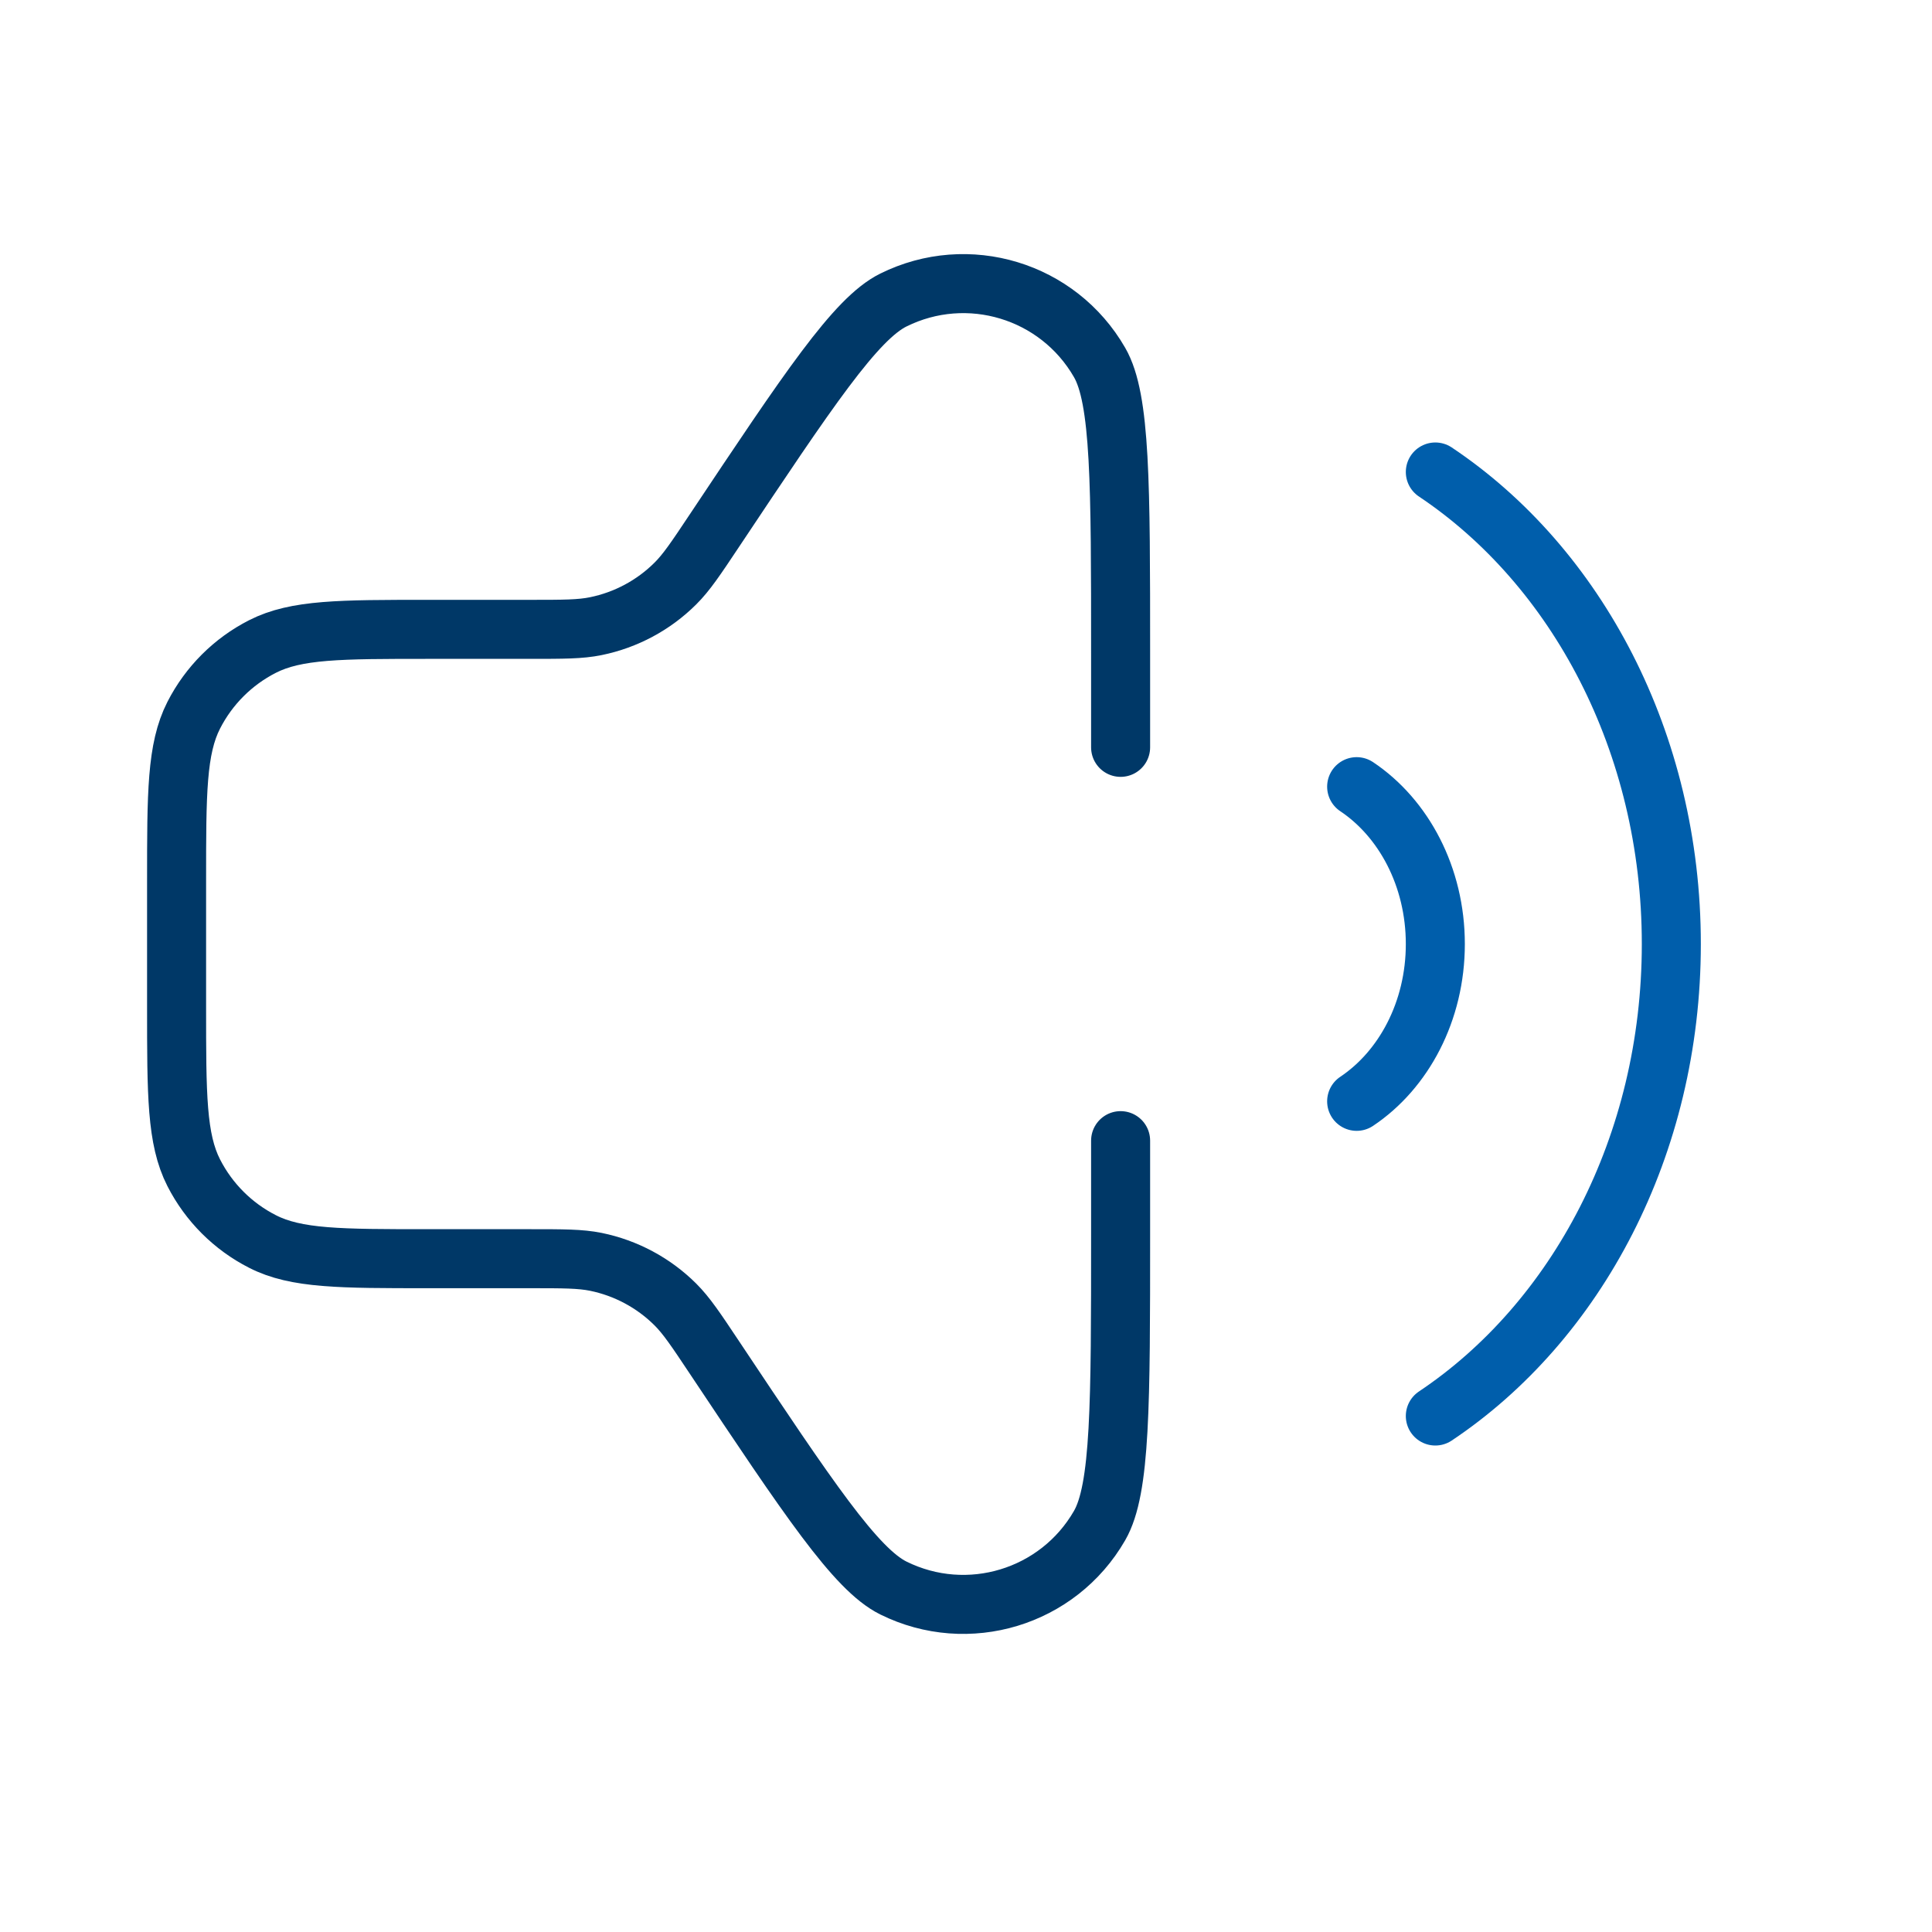
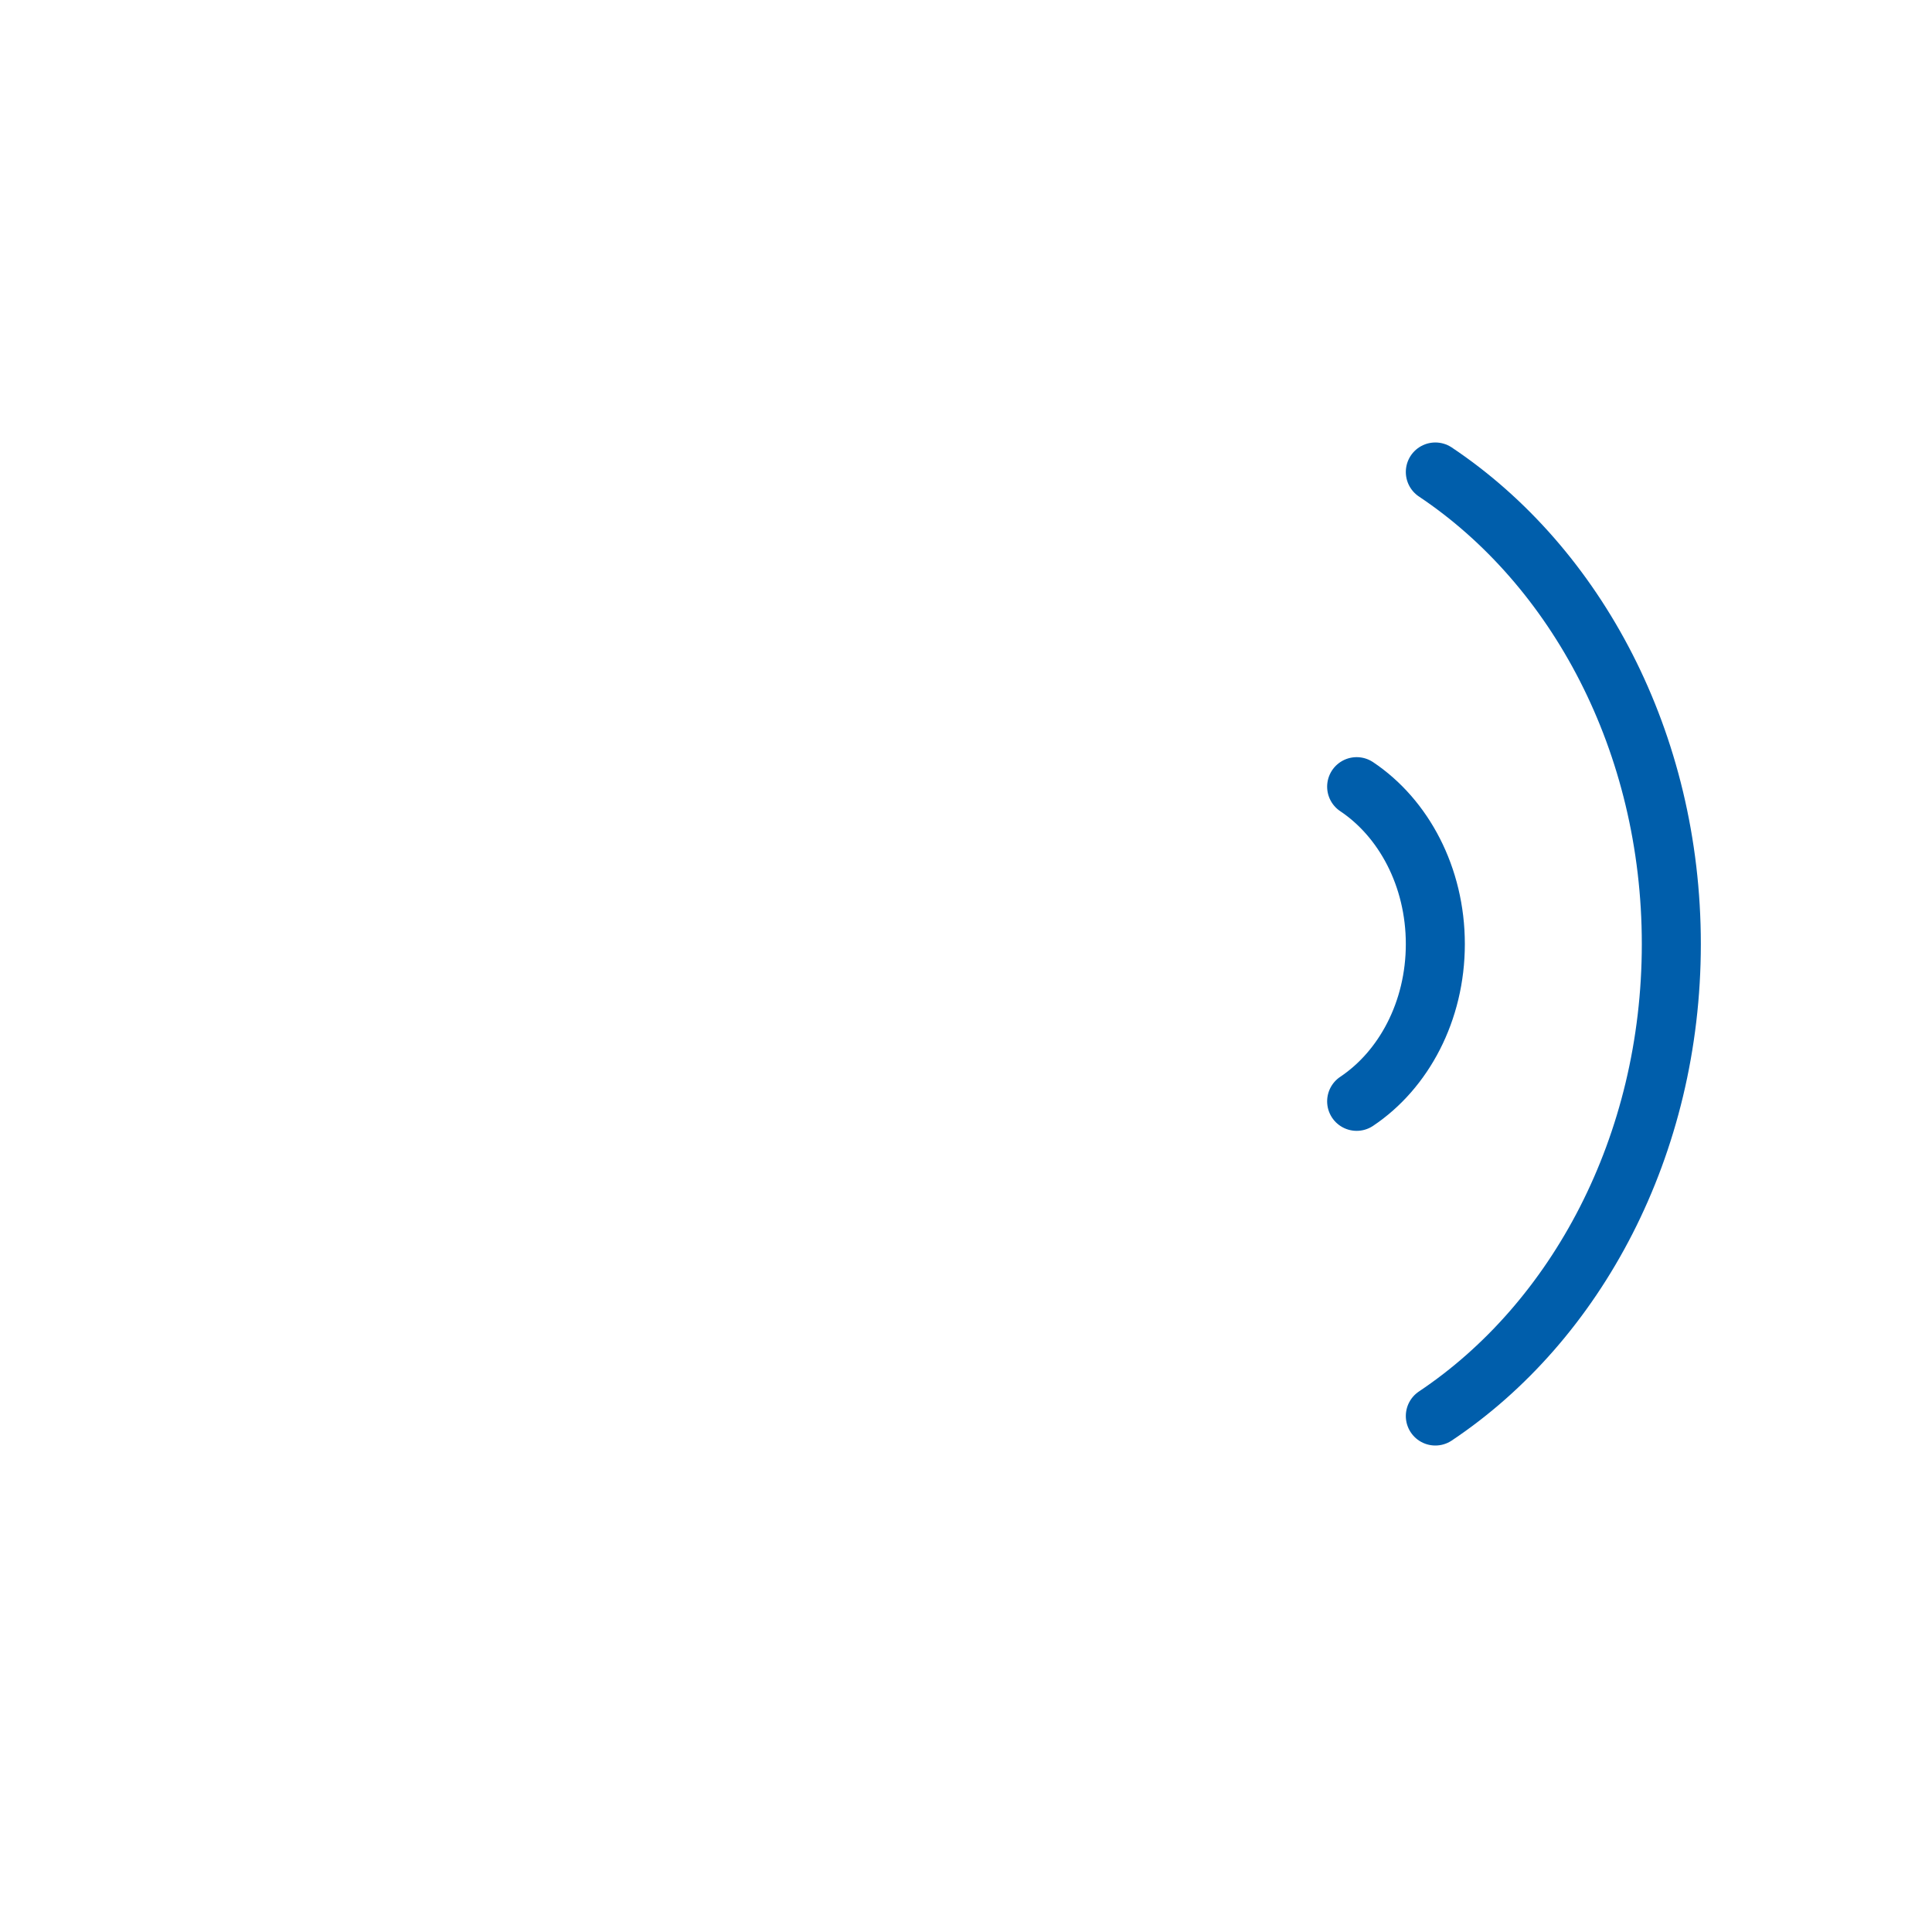
<svg xmlns="http://www.w3.org/2000/svg" width="40" height="40" viewBox="0 0 40 40" fill="none">
-   <path d="M23.201 15.473V13.532C23.201 10.017 23.201 8.259 22.766 7.505C21.908 6.013 20.038 5.447 18.496 6.212C17.716 6.598 16.741 8.061 14.791 10.986C14.406 11.564 14.213 11.853 13.98 12.084C13.53 12.531 12.958 12.837 12.336 12.964C12.014 13.03 11.666 13.03 10.972 13.03H8.868C7.044 13.03 6.132 13.03 5.435 13.385C4.822 13.697 4.324 14.195 4.011 14.808C3.656 15.505 3.656 16.417 3.656 18.242V20.848C3.656 22.672 3.656 23.584 4.011 24.281C4.324 24.894 4.822 25.392 5.435 25.704C6.132 26.06 7.044 26.06 8.868 26.06H10.972C11.666 26.06 12.014 26.06 12.336 26.125C12.958 26.252 13.53 26.558 13.98 27.005C14.213 27.237 14.406 27.526 14.791 28.104C16.741 31.029 17.716 32.491 18.496 32.878C20.038 33.642 21.908 33.076 22.766 31.585C23.201 30.83 23.201 29.073 23.201 25.557V23.616" stroke="#003867" stroke-width="1.222" stroke-linecap="round" stroke-linejoin="round" />
  <path d="M28.088 16.287C29.061 16.937 29.717 18.153 29.717 19.545C29.717 20.937 29.061 22.152 28.088 22.802M29.717 9.772C32.638 11.723 34.603 15.369 34.603 19.545C34.603 23.72 32.638 27.366 29.717 29.317" stroke="#005EAB" stroke-width="1.222" stroke-linecap="round" stroke-linejoin="round" />
</svg>